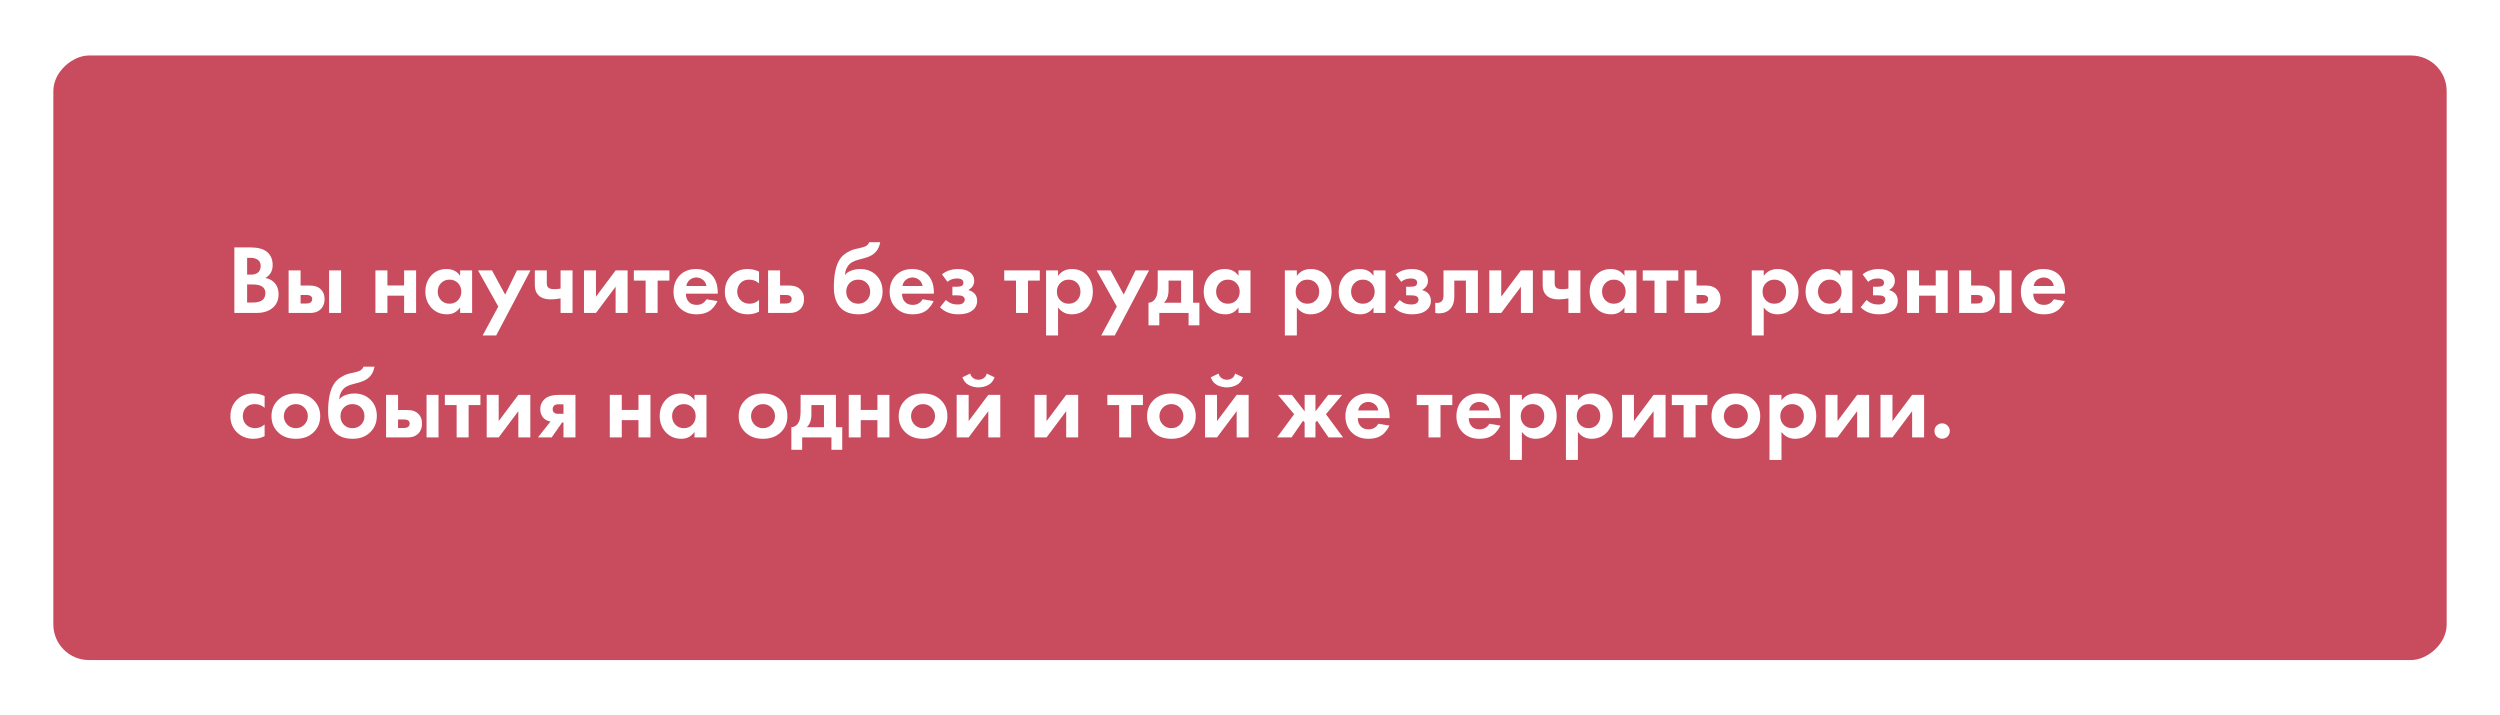
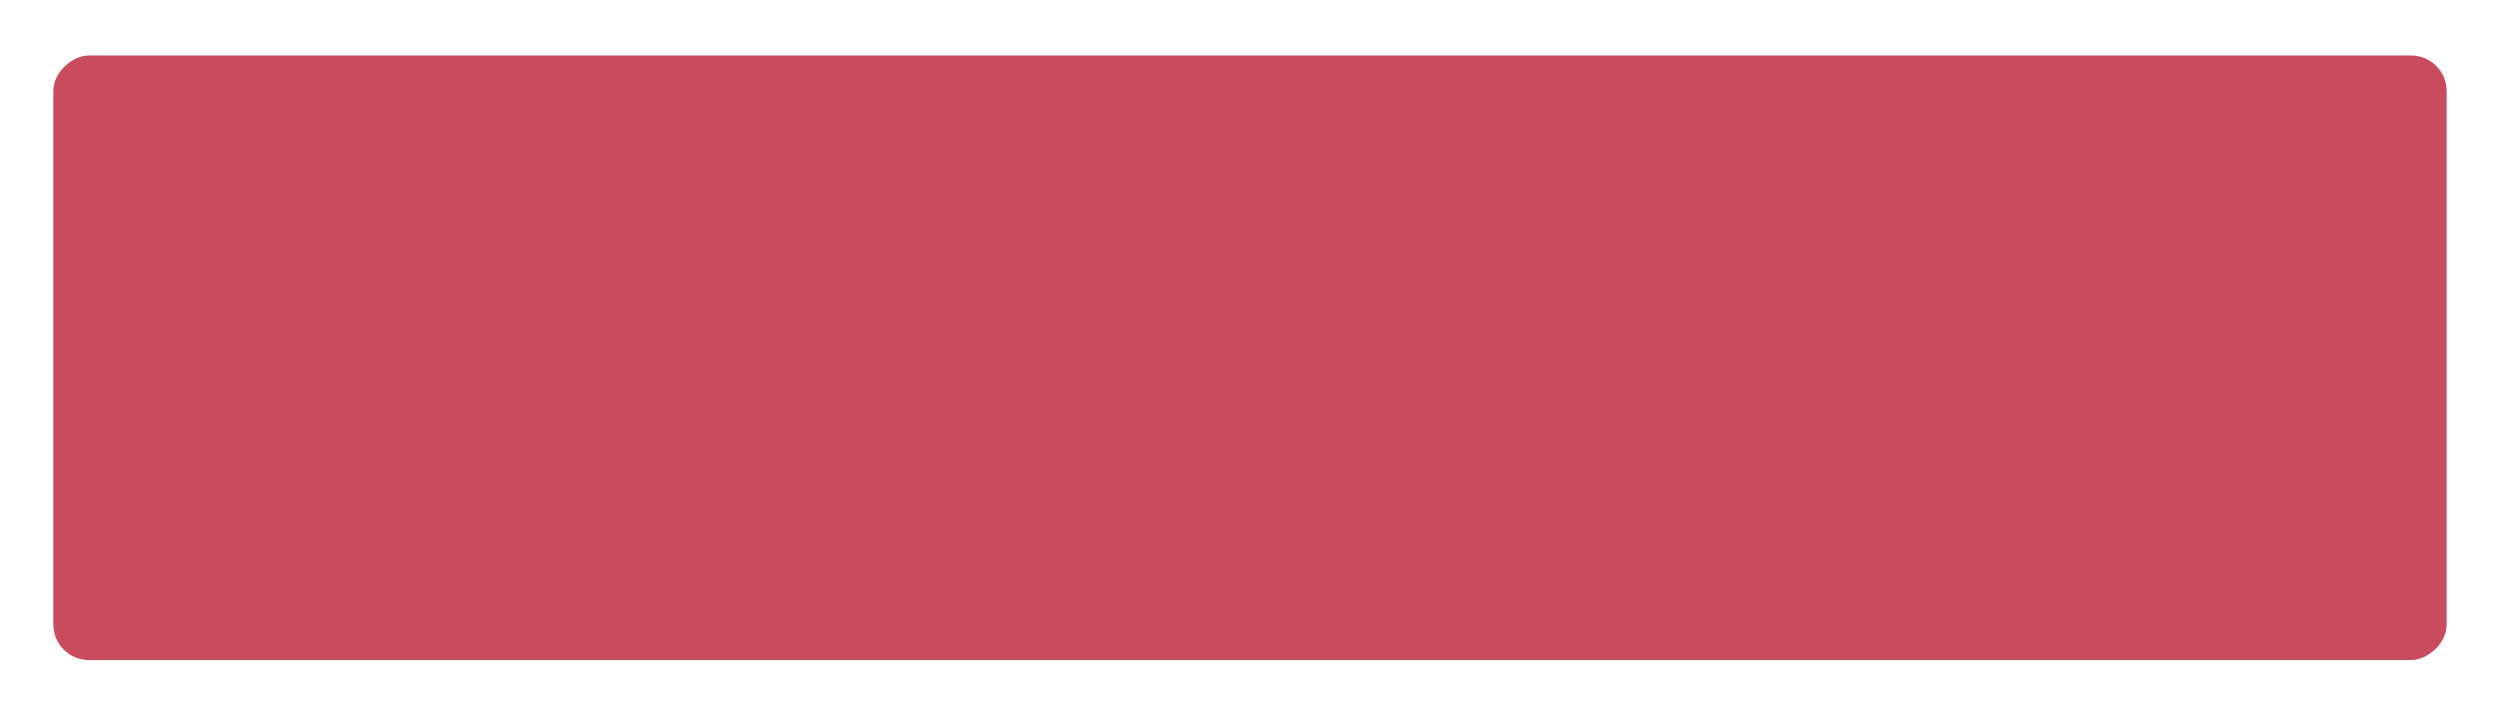
<svg xmlns="http://www.w3.org/2000/svg" width="703" height="201" viewBox="0 0 703 201" fill="none">
  <g filter="url(#filter0_d)">
    <rect x="15" y="181" width="170" height="673" rx="10" transform="rotate(-90 15 181)" fill="#C84B5E" />
  </g>
-   <path d="M65.9 69.575H70.458C72.465 69.575 73.966 69.962 74.961 70.736C76.102 71.62 76.673 72.89 76.673 74.547C76.673 76.186 75.983 77.393 74.602 78.166C75.541 78.314 76.342 78.7 77.005 79.326C77.889 80.173 78.331 81.324 78.331 82.779C78.331 84.326 77.806 85.569 76.756 86.508C75.633 87.503 74.077 88 72.088 88H65.9V69.575ZM69.491 72.503V77.227H70.513C70.698 77.227 70.863 77.227 71.011 77.227C71.176 77.209 71.406 77.153 71.701 77.061C72.014 76.969 72.272 76.849 72.475 76.702C72.696 76.536 72.889 76.297 73.055 75.984C73.22 75.652 73.303 75.266 73.303 74.824C73.303 74.032 73.046 73.452 72.53 73.084C72.014 72.697 71.351 72.503 70.541 72.503H69.491ZM69.491 79.989V85.072H71.038C72.106 85.072 72.926 84.906 73.497 84.575C74.252 84.133 74.629 83.424 74.629 82.448C74.629 81.453 74.178 80.754 73.276 80.348C72.76 80.109 71.941 79.989 70.817 79.989H69.491ZM81.157 76.039H84.527V80.293H87.151C88.551 80.293 89.619 80.698 90.355 81.509C90.963 82.153 91.267 83.009 91.267 84.078C91.267 85.385 90.843 86.398 89.996 87.116C89.315 87.705 88.422 88 87.317 88H81.157V76.039ZM84.527 85.348H86.101C86.672 85.348 87.087 85.247 87.344 85.044C87.639 84.823 87.786 84.501 87.786 84.078C87.786 83.691 87.639 83.405 87.344 83.221C87.087 83.037 86.7 82.945 86.184 82.945H84.527V85.348ZM92.538 76.039H95.908V88H92.538V76.039ZM105.57 88V76.039H108.94V80.266H113.636V76.039H117.006V88H113.636V83.138H108.94V88H105.57ZM129.389 77.586V76.039H132.759V88H129.389V86.453C128.486 87.742 127.262 88.387 125.715 88.387C123.91 88.387 122.437 87.77 121.295 86.536C120.172 85.302 119.61 83.792 119.61 82.006C119.61 80.201 120.163 78.691 121.267 77.476C122.372 76.26 123.8 75.652 125.549 75.652C127.28 75.652 128.56 76.297 129.389 77.586ZM128.781 79.603C128.155 78.958 127.363 78.636 126.405 78.636C125.448 78.636 124.656 78.958 124.03 79.603C123.404 80.247 123.091 81.048 123.091 82.006C123.091 82.963 123.404 83.774 124.03 84.437C124.656 85.081 125.448 85.403 126.405 85.403C127.363 85.403 128.155 85.081 128.781 84.437C129.407 83.774 129.72 82.963 129.72 82.006C129.72 81.048 129.407 80.247 128.781 79.603ZM135.723 94.326L140.115 86.204L134.425 76.039H138.347L142.049 82.835L145.363 76.039H149.175L139.535 94.326H135.723ZM157.631 88V83.912C156.673 84.096 155.734 84.188 154.813 84.188C153.358 84.188 152.244 83.82 151.471 83.083C150.752 82.402 150.393 81.463 150.393 80.266V76.039H153.763V79.575C153.763 80.183 153.901 80.615 154.178 80.873C154.491 81.168 155.062 81.315 155.89 81.315C156.443 81.315 157.023 81.26 157.631 81.15V76.039H161.001V88H157.631ZM164.215 76.039H167.585V83.415L173.11 76.039H176.48V88H173.11V80.625L167.585 88H164.215V76.039ZM188.236 78.912H184.921V88H181.551V78.912H178.236V76.039H188.236V78.912ZM198.65 84.16L201.744 84.658C201.615 84.989 201.44 85.321 201.219 85.652C201.016 85.965 200.694 86.361 200.252 86.84C199.81 87.3 199.212 87.678 198.457 87.972C197.702 88.249 196.836 88.387 195.86 88.387C193.982 88.387 192.453 87.825 191.275 86.702C190.022 85.523 189.396 83.967 189.396 82.033C189.396 80.118 190.004 78.553 191.219 77.338C192.361 76.214 193.862 75.652 195.722 75.652C197.748 75.652 199.304 76.306 200.39 77.614C201.348 78.755 201.827 80.321 201.827 82.31V82.586H192.877C192.877 83.396 193.07 84.068 193.457 84.602C194.009 85.357 194.81 85.735 195.86 85.735C197.112 85.735 198.042 85.21 198.65 84.16ZM192.987 80.431H198.65C198.521 79.658 198.18 79.069 197.628 78.663C197.094 78.24 196.486 78.028 195.805 78.028C195.142 78.028 194.534 78.24 193.982 78.663C193.448 79.087 193.116 79.676 192.987 80.431ZM213.441 76.371V79.685C212.686 78.986 211.765 78.636 210.679 78.636C209.611 78.636 208.782 78.967 208.193 79.63C207.604 80.275 207.309 81.067 207.309 82.006C207.309 82.982 207.631 83.792 208.276 84.437C208.939 85.081 209.777 85.403 210.789 85.403C211.784 85.403 212.668 85.053 213.441 84.354V87.641C212.447 88.138 211.416 88.387 210.347 88.387C208.487 88.387 206.95 87.807 205.734 86.647C204.464 85.45 203.828 83.921 203.828 82.061C203.828 80.035 204.519 78.415 205.9 77.199C207.06 76.168 208.497 75.652 210.209 75.652C211.369 75.652 212.447 75.892 213.441 76.371ZM215.982 76.039H219.352V80.293H221.976C223.375 80.293 224.444 80.698 225.18 81.509C225.788 82.153 226.092 83.009 226.092 84.078C226.092 85.385 225.668 86.398 224.821 87.116C224.14 87.705 223.247 88 222.142 88H215.982V76.039ZM219.352 85.348H220.926C221.497 85.348 221.911 85.247 222.169 85.044C222.464 84.823 222.611 84.501 222.611 84.078C222.611 83.691 222.464 83.405 222.169 83.221C221.911 83.037 221.525 82.945 221.009 82.945H219.352V85.348ZM244.422 68.111H247.516C247.148 70.321 245.84 71.758 243.594 72.421L242.351 72.78C242.259 72.798 241.991 72.872 241.55 73.001C241.126 73.111 240.804 73.203 240.583 73.277C240.38 73.35 240.113 73.47 239.782 73.636C239.45 73.802 239.174 73.995 238.953 74.216C238.143 74.971 237.691 75.993 237.599 77.282H237.655C238.078 76.73 238.677 76.325 239.45 76.067C240.224 75.791 241.025 75.652 241.853 75.652C243.695 75.652 245.187 76.214 246.328 77.338C247.562 78.516 248.179 80.063 248.179 81.978C248.179 83.893 247.507 85.468 246.163 86.702C244.929 87.825 243.345 88.387 241.411 88.387C239.386 88.387 237.793 87.862 236.633 86.812C235.196 85.523 234.478 83.507 234.478 80.763C234.478 77.061 235.086 74.373 236.301 72.697C236.78 72.034 237.378 71.491 238.097 71.067C238.815 70.625 239.404 70.34 239.865 70.211C240.325 70.063 240.933 69.916 241.688 69.769C242.572 69.585 243.207 69.373 243.594 69.133C243.999 68.876 244.275 68.535 244.422 68.111ZM238.898 84.437C239.542 85.081 240.353 85.403 241.329 85.403C242.305 85.403 243.106 85.081 243.732 84.437C244.376 83.792 244.699 82.991 244.699 82.033C244.699 81.057 244.385 80.247 243.759 79.603C243.133 78.958 242.323 78.636 241.329 78.636C240.334 78.636 239.524 78.958 238.898 79.603C238.272 80.247 237.959 81.057 237.959 82.033C237.959 82.991 238.272 83.792 238.898 84.437ZM259.426 84.16L262.52 84.658C262.391 84.989 262.216 85.321 261.995 85.652C261.793 85.965 261.471 86.361 261.029 86.84C260.587 87.3 259.988 87.678 259.233 87.972C258.478 88.249 257.613 88.387 256.637 88.387C254.758 88.387 253.23 87.825 252.051 86.702C250.799 85.523 250.173 83.967 250.173 82.033C250.173 80.118 250.78 78.553 251.996 77.338C253.138 76.214 254.638 75.652 256.498 75.652C258.524 75.652 260.08 76.306 261.167 77.614C262.124 78.755 262.603 80.321 262.603 82.31V82.586H253.653C253.653 83.396 253.847 84.068 254.233 84.602C254.786 85.357 255.587 85.735 256.637 85.735C257.889 85.735 258.819 85.21 259.426 84.16ZM253.764 80.431H259.426C259.298 79.658 258.957 79.069 258.404 78.663C257.87 78.24 257.263 78.028 256.581 78.028C255.918 78.028 255.311 78.24 254.758 78.663C254.224 79.087 253.893 79.676 253.764 80.431ZM266.428 79.243L264.881 77.144C266.133 76.15 267.643 75.652 269.411 75.652C270.755 75.652 271.814 75.919 272.588 76.454C273.49 77.061 273.941 77.908 273.941 78.995C273.941 80.1 273.389 80.956 272.284 81.564C272.873 81.711 273.398 81.978 273.858 82.365C274.466 82.917 274.77 83.654 274.77 84.575C274.77 85.735 274.31 86.656 273.389 87.337C272.468 88.037 271.161 88.387 269.466 88.387C267.33 88.387 265.618 87.724 264.328 86.398L265.986 84.354C266.888 85.201 267.956 85.624 269.19 85.624C269.964 85.624 270.507 85.486 270.82 85.21C271.133 84.934 271.29 84.621 271.29 84.271C271.29 83.829 271.078 83.497 270.654 83.276C270.36 83.129 269.881 83.055 269.218 83.055H267.809V80.625H269.163C269.77 80.625 270.212 80.532 270.488 80.348C270.765 80.164 270.903 79.888 270.903 79.52C270.903 78.709 270.295 78.304 269.08 78.304C268.048 78.304 267.164 78.617 266.428 79.243ZM292.389 78.912H289.074V88H285.704V78.912H282.389V76.039H292.389V78.912ZM297.527 86.453V94.326H294.157V76.039H297.527V77.586C298.43 76.297 299.728 75.652 301.422 75.652C303.08 75.652 304.442 76.186 305.511 77.255C306.708 78.452 307.306 80.035 307.306 82.006C307.306 84.031 306.68 85.643 305.428 86.84C304.323 87.871 302.969 88.387 301.367 88.387C299.765 88.387 298.485 87.742 297.527 86.453ZM300.511 78.636C299.645 78.636 298.918 78.903 298.328 79.437C297.573 80.081 297.196 80.938 297.196 82.006C297.196 83.092 297.564 83.958 298.301 84.602C298.909 85.136 299.645 85.403 300.511 85.403C301.413 85.403 302.168 85.118 302.776 84.547C303.476 83.903 303.826 83.055 303.826 82.006C303.826 80.975 303.485 80.137 302.803 79.492C302.177 78.921 301.413 78.636 300.511 78.636ZM309.663 94.326L314.055 86.204L308.364 76.039H312.287L315.988 82.835L319.303 76.039H323.115L313.475 94.326H309.663ZM325.556 76.039H335.5V85.127H337.268V91.481H334.23V88H325.998V91.481H322.96V85.127C323.899 85.072 324.608 84.566 325.086 83.608C325.4 82.927 325.556 81.904 325.556 80.542V76.039ZM332.13 85.127V78.912H328.595V81.564C328.595 83.184 328.153 84.372 327.269 85.127H332.13ZM348.27 77.586V76.039H351.64V88H348.27V86.453C347.368 87.742 346.143 88.387 344.596 88.387C342.791 88.387 341.318 87.77 340.176 86.536C339.053 85.302 338.491 83.792 338.491 82.006C338.491 80.201 339.044 78.691 340.149 77.476C341.254 76.26 342.681 75.652 344.43 75.652C346.161 75.652 347.441 76.297 348.27 77.586ZM347.662 79.603C347.036 78.958 346.244 78.636 345.287 78.636C344.329 78.636 343.537 78.958 342.911 79.603C342.285 80.247 341.972 81.048 341.972 82.006C341.972 82.963 342.285 83.774 342.911 84.437C343.537 85.081 344.329 85.403 345.287 85.403C346.244 85.403 347.036 85.081 347.662 84.437C348.288 83.774 348.601 82.963 348.601 82.006C348.601 81.048 348.288 80.247 347.662 79.603ZM364.67 86.453V94.326H361.3V76.039H364.67V77.586C365.572 76.297 366.871 75.652 368.565 75.652C370.222 75.652 371.585 76.186 372.653 77.255C373.85 78.452 374.449 80.035 374.449 82.006C374.449 84.031 373.823 85.643 372.57 86.84C371.465 87.871 370.112 88.387 368.51 88.387C366.908 88.387 365.628 87.742 364.67 86.453ZM367.653 78.636C366.788 78.636 366.06 78.903 365.471 79.437C364.716 80.081 364.339 80.938 364.339 82.006C364.339 83.092 364.707 83.958 365.444 84.602C366.051 85.136 366.788 85.403 367.653 85.403C368.556 85.403 369.311 85.118 369.918 84.547C370.618 83.903 370.968 83.055 370.968 82.006C370.968 80.975 370.627 80.137 369.946 79.492C369.32 78.921 368.556 78.636 367.653 78.636ZM386.225 77.586V76.039H389.595V88H386.225V86.453C385.322 87.742 384.098 88.387 382.551 88.387C380.746 88.387 379.273 87.77 378.131 86.536C377.008 85.302 376.446 83.792 376.446 82.006C376.446 80.201 376.999 78.691 378.104 77.476C379.208 76.26 380.636 75.652 382.385 75.652C384.116 75.652 385.396 76.297 386.225 77.586ZM385.617 79.603C384.991 78.958 384.199 78.636 383.241 78.636C382.284 78.636 381.492 78.958 380.866 79.603C380.24 80.247 379.927 81.048 379.927 82.006C379.927 82.963 380.24 83.774 380.866 84.437C381.492 85.081 382.284 85.403 383.241 85.403C384.199 85.403 384.991 85.081 385.617 84.437C386.243 83.774 386.556 82.963 386.556 82.006C386.556 81.048 386.243 80.247 385.617 79.603ZM394.023 79.243L392.476 77.144C393.728 76.15 395.239 75.652 397.006 75.652C398.351 75.652 399.41 75.919 400.183 76.454C401.085 77.061 401.537 77.908 401.537 78.995C401.537 80.1 400.984 80.956 399.879 81.564C400.469 81.711 400.993 81.978 401.454 82.365C402.061 82.917 402.365 83.654 402.365 84.575C402.365 85.735 401.905 86.656 400.984 87.337C400.063 88.037 398.756 88.387 397.062 88.387C394.925 88.387 393.213 87.724 391.924 86.398L393.581 84.354C394.484 85.201 395.552 85.624 396.785 85.624C397.559 85.624 398.102 85.486 398.415 85.21C398.728 84.934 398.885 84.621 398.885 84.271C398.885 83.829 398.673 83.497 398.249 83.276C397.955 83.129 397.476 83.055 396.813 83.055H395.404V80.625H396.758C397.366 80.625 397.808 80.532 398.084 80.348C398.36 80.164 398.498 79.888 398.498 79.52C398.498 78.709 397.89 78.304 396.675 78.304C395.644 78.304 394.76 78.617 394.023 79.243ZM415.581 76.039V88H412.211V78.912H408.952V83.304C408.952 84.851 408.574 86.029 407.819 86.84C407.064 87.687 405.987 88.111 404.587 88.111C404.219 88.111 403.887 88.074 403.593 88V85.127C403.814 85.164 403.989 85.182 404.117 85.182C404.725 85.182 405.186 84.989 405.499 84.602C405.775 84.271 405.913 83.764 405.913 83.083V76.039H415.581ZM418.785 76.039H422.155V83.415L427.68 76.039H431.05V88H427.68V80.625L422.155 88H418.785V76.039ZM441.038 88V83.912C440.08 84.096 439.141 84.188 438.22 84.188C436.765 84.188 435.651 83.82 434.878 83.083C434.16 82.402 433.801 81.463 433.801 80.266V76.039H437.171V79.575C437.171 80.183 437.309 80.615 437.585 80.873C437.898 81.168 438.469 81.315 439.298 81.315C439.85 81.315 440.43 81.26 441.038 81.15V76.039H444.408V88H441.038ZM456.793 77.586V76.039H460.163V88H456.793V86.453C455.891 87.742 454.666 88.387 453.119 88.387C451.315 88.387 449.842 87.77 448.7 86.536C447.576 85.302 447.015 83.792 447.015 82.006C447.015 80.201 447.567 78.691 448.672 77.476C449.777 76.26 451.204 75.652 452.954 75.652C454.685 75.652 455.965 76.297 456.793 77.586ZM456.186 79.603C455.56 78.958 454.768 78.636 453.81 78.636C452.852 78.636 452.061 78.958 451.434 79.603C450.808 80.247 450.495 81.048 450.495 82.006C450.495 82.963 450.808 83.774 451.434 84.437C452.061 85.081 452.852 85.403 453.81 85.403C454.768 85.403 455.56 85.081 456.186 84.437C456.812 83.774 457.125 82.963 457.125 82.006C457.125 81.048 456.812 80.247 456.186 79.603ZM471.939 78.912H468.625V88H465.255V78.912H461.94V76.039H471.939V78.912ZM473.708 76.039H477.078V80.293H479.702C481.102 80.293 482.17 80.698 482.907 81.509C483.514 82.153 483.818 83.009 483.818 84.078C483.818 85.385 483.395 86.398 482.547 87.116C481.866 87.705 480.973 88 479.868 88H473.708V76.039ZM477.078 85.348H478.653C479.223 85.348 479.638 85.247 479.896 85.044C480.19 84.823 480.338 84.501 480.338 84.078C480.338 83.691 480.19 83.405 479.896 83.221C479.638 83.037 479.251 82.945 478.735 82.945H477.078V85.348ZM495.961 86.453V94.326H492.591V76.039H495.961V77.586C496.863 76.297 498.162 75.652 499.856 75.652C501.513 75.652 502.876 76.186 503.944 77.255C505.141 78.452 505.74 80.035 505.74 82.006C505.74 84.031 505.114 85.643 503.861 86.84C502.756 87.871 501.403 88.387 499.801 88.387C498.199 88.387 496.919 87.742 495.961 86.453ZM498.944 78.636C498.079 78.636 497.351 78.903 496.762 79.437C496.007 80.081 495.63 80.938 495.63 82.006C495.63 83.092 495.998 83.958 496.734 84.602C497.342 85.136 498.079 85.403 498.944 85.403C499.847 85.403 500.602 85.118 501.209 84.547C501.909 83.903 502.259 83.055 502.259 82.006C502.259 80.975 501.918 80.137 501.237 79.492C500.611 78.921 499.847 78.636 498.944 78.636ZM517.516 77.586V76.039H520.886V88H517.516V86.453C516.613 87.742 515.389 88.387 513.842 88.387C512.037 88.387 510.564 87.77 509.422 86.536C508.299 85.302 507.737 83.792 507.737 82.006C507.737 80.201 508.29 78.691 509.395 77.476C510.499 76.26 511.927 75.652 513.676 75.652C515.407 75.652 516.687 76.297 517.516 77.586ZM516.908 79.603C516.282 78.958 515.49 78.636 514.532 78.636C513.575 78.636 512.783 78.958 512.157 79.603C511.531 80.247 511.218 81.048 511.218 82.006C511.218 82.963 511.531 83.774 512.157 84.437C512.783 85.081 513.575 85.403 514.532 85.403C515.49 85.403 516.282 85.081 516.908 84.437C517.534 83.774 517.847 82.963 517.847 82.006C517.847 81.048 517.534 80.247 516.908 79.603ZM525.314 79.243L523.767 77.144C525.019 76.15 526.53 75.652 528.297 75.652C529.642 75.652 530.701 75.919 531.474 76.454C532.376 77.061 532.828 77.908 532.828 78.995C532.828 80.1 532.275 80.956 531.17 81.564C531.76 81.711 532.284 81.978 532.745 82.365C533.352 82.917 533.656 83.654 533.656 84.575C533.656 85.735 533.196 86.656 532.275 87.337C531.354 88.037 530.047 88.387 528.353 88.387C526.216 88.387 524.504 87.724 523.215 86.398L524.872 84.354C525.775 85.201 526.843 85.624 528.076 85.624C528.85 85.624 529.393 85.486 529.706 85.21C530.019 84.934 530.176 84.621 530.176 84.271C530.176 83.829 529.964 83.497 529.54 83.276C529.246 83.129 528.767 83.055 528.104 83.055H526.695V80.625H528.049C528.657 80.625 529.098 80.532 529.375 80.348C529.651 80.164 529.789 79.888 529.789 79.52C529.789 78.709 529.181 78.304 527.966 78.304C526.935 78.304 526.051 78.617 525.314 79.243ZM536.265 88V76.039H539.635V80.266H544.331V76.039H547.701V88H544.331V83.138H539.635V88H536.265ZM550.913 76.039H554.283V80.293H556.907C558.306 80.293 559.374 80.698 560.111 81.509C560.719 82.153 561.023 83.009 561.023 84.078C561.023 85.385 560.599 86.398 559.752 87.116C559.071 87.705 558.177 88 557.073 88H550.913V76.039ZM554.283 85.348H555.857C556.428 85.348 556.842 85.247 557.1 85.044C557.395 84.823 557.542 84.501 557.542 84.078C557.542 83.691 557.395 83.405 557.1 83.221C556.842 83.037 556.456 82.945 555.94 82.945H554.283V85.348ZM562.293 76.039H565.663V88H562.293V76.039ZM577.525 84.16L580.618 84.658C580.489 84.989 580.314 85.321 580.093 85.652C579.891 85.965 579.569 86.361 579.127 86.84C578.685 87.3 578.086 87.678 577.331 87.972C576.576 88.249 575.711 88.387 574.735 88.387C572.856 88.387 571.328 87.825 570.149 86.702C568.897 85.523 568.271 83.967 568.271 82.033C568.271 80.118 568.878 78.553 570.094 77.338C571.236 76.214 572.736 75.652 574.596 75.652C576.622 75.652 578.178 76.306 579.265 77.614C580.222 78.755 580.701 80.321 580.701 82.31V82.586H571.751C571.751 83.396 571.945 84.068 572.331 84.602C572.884 85.357 573.685 85.735 574.735 85.735C575.987 85.735 576.917 85.21 577.525 84.16ZM571.862 80.431H577.525C577.396 79.658 577.055 79.069 576.502 78.663C575.968 78.24 575.361 78.028 574.679 78.028C574.016 78.028 573.409 78.24 572.856 78.663C572.322 79.087 571.991 79.676 571.862 80.431ZM74.408 111.371V114.685C73.653 113.986 72.732 113.636 71.646 113.636C70.578 113.636 69.749 113.967 69.16 114.63C68.57 115.275 68.276 116.067 68.276 117.006C68.276 117.982 68.598 118.792 69.243 119.437C69.906 120.081 70.743 120.403 71.756 120.403C72.751 120.403 73.635 120.054 74.408 119.354V122.641C73.414 123.138 72.382 123.387 71.314 123.387C69.454 123.387 67.917 122.807 66.701 121.646C65.431 120.449 64.795 118.921 64.795 117.061C64.795 115.035 65.486 113.415 66.867 112.199C68.027 111.168 69.464 110.652 71.176 110.652C72.337 110.652 73.414 110.892 74.408 111.371ZM78.357 112.337C79.573 111.214 81.184 110.652 83.192 110.652C85.199 110.652 86.81 111.214 88.026 112.337C89.37 113.553 90.042 115.118 90.042 117.033C90.042 118.93 89.37 120.486 88.026 121.702C86.81 122.825 85.199 123.387 83.192 123.387C81.184 123.387 79.573 122.825 78.357 121.702C77.013 120.486 76.341 118.93 76.341 117.033C76.341 115.118 77.013 113.553 78.357 112.337ZM80.788 119.409C81.433 120.072 82.234 120.403 83.192 120.403C84.149 120.403 84.95 120.072 85.595 119.409C86.239 118.746 86.561 117.954 86.561 117.033C86.561 116.094 86.239 115.293 85.595 114.63C84.95 113.967 84.149 113.636 83.192 113.636C82.234 113.636 81.433 113.967 80.788 114.63C80.144 115.293 79.822 116.094 79.822 117.033C79.822 117.954 80.144 118.746 80.788 119.409ZM102.206 103.111H105.3C104.932 105.321 103.624 106.758 101.377 107.421L100.134 107.78C100.042 107.798 99.775 107.872 99.333 108.001C98.91 108.111 98.588 108.203 98.367 108.277C98.164 108.351 97.897 108.47 97.566 108.636C97.234 108.802 96.958 108.995 96.737 109.216C95.927 109.971 95.475 110.993 95.383 112.282H95.439C95.862 111.73 96.461 111.325 97.234 111.067C98.007 110.791 98.808 110.652 99.637 110.652C101.479 110.652 102.97 111.214 104.112 112.337C105.346 113.516 105.963 115.063 105.963 116.978C105.963 118.893 105.291 120.468 103.946 121.702C102.713 122.825 101.129 123.387 99.195 123.387C97.169 123.387 95.577 122.862 94.416 121.812C92.98 120.523 92.262 118.507 92.262 115.763C92.262 112.061 92.87 109.373 94.085 107.697C94.564 107.034 95.162 106.491 95.88 106.067C96.599 105.625 97.188 105.34 97.648 105.211C98.109 105.063 98.716 104.916 99.472 104.769C100.355 104.585 100.991 104.373 101.377 104.133C101.783 103.876 102.059 103.535 102.206 103.111ZM96.681 119.437C97.326 120.081 98.136 120.403 99.112 120.403C100.088 120.403 100.889 120.081 101.516 119.437C102.16 118.792 102.482 117.991 102.482 117.033C102.482 116.057 102.169 115.247 101.543 114.603C100.917 113.958 100.107 113.636 99.112 113.636C98.118 113.636 97.308 113.958 96.681 114.603C96.055 115.247 95.742 116.057 95.742 117.033C95.742 117.991 96.055 118.792 96.681 119.437ZM108.564 111.039H111.934V115.293H114.558C115.958 115.293 117.026 115.698 117.763 116.509C118.37 117.153 118.674 118.009 118.674 119.078C118.674 120.385 118.251 121.398 117.404 122.116C116.722 122.705 115.829 123 114.724 123H108.564V111.039ZM111.934 120.348H113.509C114.08 120.348 114.494 120.247 114.752 120.044C115.046 119.823 115.194 119.501 115.194 119.078C115.194 118.691 115.046 118.405 114.752 118.221C114.494 118.037 114.107 117.945 113.592 117.945H111.934V120.348ZM119.945 111.039H123.315V123H119.945V111.039ZM135.093 113.912H131.778V123H128.408V113.912H125.094V111.039H135.093V113.912ZM136.862 111.039H140.232V118.415L145.756 111.039H149.126V123H145.756V115.625L140.232 123H136.862V111.039ZM151.269 123L154.805 118.525C154.032 118.415 153.387 118.101 152.871 117.586C152.245 116.96 151.932 116.113 151.932 115.045C151.932 113.811 152.411 112.807 153.369 112.034C154.216 111.371 155.45 111.039 157.07 111.039H161.821V123H158.451V118.801H158.065L155.136 123H151.269ZM158.451 116.37V113.691H156.987C156.472 113.691 156.094 113.801 155.855 114.022C155.56 114.299 155.413 114.649 155.413 115.072C155.413 115.514 155.56 115.846 155.855 116.067C156.112 116.269 156.49 116.37 156.987 116.37H158.451ZM171.472 123V111.039H174.842V115.266H179.538V111.039H182.908V123H179.538V118.138H174.842V123H171.472ZM195.29 112.586V111.039H198.66V123H195.29V121.453C194.388 122.742 193.163 123.387 191.617 123.387C189.812 123.387 188.339 122.77 187.197 121.536C186.073 120.302 185.512 118.792 185.512 117.006C185.512 115.201 186.064 113.691 187.169 112.476C188.274 111.26 189.701 110.652 191.451 110.652C193.182 110.652 194.462 111.297 195.29 112.586ZM194.683 114.603C194.057 113.958 193.265 113.636 192.307 113.636C191.35 113.636 190.558 113.958 189.932 114.603C189.305 115.247 188.992 116.048 188.992 117.006C188.992 117.963 189.305 118.774 189.932 119.437C190.558 120.081 191.35 120.403 192.307 120.403C193.265 120.403 194.057 120.081 194.683 119.437C195.309 118.774 195.622 117.963 195.622 117.006C195.622 116.048 195.309 115.247 194.683 114.603ZM209.729 112.337C210.945 111.214 212.556 110.652 214.563 110.652C216.571 110.652 218.182 111.214 219.397 112.337C220.742 113.553 221.414 115.118 221.414 117.033C221.414 118.93 220.742 120.486 219.397 121.702C218.182 122.825 216.571 123.387 214.563 123.387C212.556 123.387 210.945 122.825 209.729 121.702C208.385 120.486 207.713 118.93 207.713 117.033C207.713 115.118 208.385 113.553 209.729 112.337ZM212.16 119.409C212.805 120.072 213.606 120.403 214.563 120.403C215.521 120.403 216.322 120.072 216.967 119.409C217.611 118.746 217.933 117.954 217.933 117.033C217.933 116.094 217.611 115.293 216.967 114.63C216.322 113.967 215.521 113.636 214.563 113.636C213.606 113.636 212.805 113.967 212.16 114.63C211.516 115.293 211.193 116.094 211.193 117.033C211.193 117.954 211.516 118.746 212.16 119.409ZM225.125 111.039H235.07V120.127H236.838V126.481H233.799V123H225.567V126.481H222.529V120.127C223.468 120.072 224.177 119.566 224.656 118.608C224.969 117.927 225.125 116.904 225.125 115.542V111.039ZM231.7 120.127V113.912H228.164V116.564C228.164 118.184 227.722 119.372 226.838 120.127H231.7ZM238.668 123V111.039H242.038V115.266H246.734V111.039H250.104V123H246.734V118.138H242.038V123H238.668ZM254.725 112.337C255.94 111.214 257.552 110.652 259.559 110.652C261.566 110.652 263.178 111.214 264.393 112.337C265.737 113.553 266.41 115.118 266.41 117.033C266.41 118.93 265.737 120.486 264.393 121.702C263.178 122.825 261.566 123.387 259.559 123.387C257.552 123.387 255.94 122.825 254.725 121.702C253.381 120.486 252.708 118.93 252.708 117.033C252.708 115.118 253.381 113.553 254.725 112.337ZM257.156 119.409C257.8 120.072 258.601 120.403 259.559 120.403C260.517 120.403 261.318 120.072 261.962 119.409C262.607 118.746 262.929 117.954 262.929 117.033C262.929 116.094 262.607 115.293 261.962 114.63C261.318 113.967 260.517 113.636 259.559 113.636C258.601 113.636 257.8 113.967 257.156 114.63C256.511 115.293 256.189 116.094 256.189 117.033C256.189 117.954 256.511 118.746 257.156 119.409ZM269.016 111.039H272.386V118.415L277.911 111.039H281.281V123H277.911V115.625L272.386 123H269.016V111.039ZM277.469 105.045L279.679 106.095C279.31 107.126 278.693 107.862 277.828 108.304C276.962 108.728 276.069 108.94 275.148 108.94C274.228 108.94 273.334 108.728 272.469 108.304C271.603 107.862 270.986 107.126 270.618 106.095L272.828 105.045C272.939 105.542 273.206 105.957 273.629 106.288C274.071 106.619 274.577 106.785 275.148 106.785C275.682 106.785 276.17 106.638 276.612 106.343C277.054 106.049 277.34 105.616 277.469 105.045ZM290.92 111.039H294.29V118.415L299.815 111.039H303.185V123H299.815V115.625L294.29 123H290.92V111.039ZM321.388 113.912H318.073V123H314.703V113.912H311.388V111.039H321.388V113.912ZM324.565 112.337C325.781 111.214 327.392 110.652 329.399 110.652C331.406 110.652 333.018 111.214 334.233 112.337C335.578 113.553 336.25 115.118 336.25 117.033C336.25 118.93 335.578 120.486 334.233 121.702C333.018 122.825 331.406 123.387 329.399 123.387C327.392 123.387 325.781 122.825 324.565 121.702C323.221 120.486 322.549 118.93 322.549 117.033C322.549 115.118 323.221 113.553 324.565 112.337ZM326.996 119.409C327.64 120.072 328.442 120.403 329.399 120.403C330.357 120.403 331.158 120.072 331.802 119.409C332.447 118.746 332.769 117.954 332.769 117.033C332.769 116.094 332.447 115.293 331.802 114.63C331.158 113.967 330.357 113.636 329.399 113.636C328.442 113.636 327.64 113.967 326.996 114.63C326.351 115.293 326.029 116.094 326.029 117.033C326.029 117.954 326.351 118.746 326.996 119.409ZM338.856 111.039H342.226V118.415L347.751 111.039H351.121V123H347.751V115.625L342.226 123H338.856V111.039ZM347.309 105.045L349.519 106.095C349.15 107.126 348.534 107.862 347.668 108.304C346.802 108.728 345.909 108.94 344.989 108.94C344.068 108.94 343.175 108.728 342.309 108.304C341.444 107.862 340.827 107.126 340.458 106.095L342.668 105.045C342.779 105.542 343.046 105.957 343.469 106.288C343.911 106.619 344.418 106.785 344.989 106.785C345.523 106.785 346.011 106.638 346.453 106.343C346.895 106.049 347.18 105.616 347.309 105.045ZM366.865 111.039H369.904V115.68L373.495 111.039H377.417L372.859 116.481L377.666 123H373.578L370.346 118.304L369.904 118.801V123H366.865V118.801L366.423 118.304L363.191 123H359.103L363.91 116.481L359.352 111.039H363.274L366.865 115.68V111.039ZM387.588 119.16L390.682 119.658C390.553 119.989 390.378 120.321 390.157 120.652C389.955 120.965 389.632 121.361 389.19 121.84C388.748 122.3 388.15 122.678 387.395 122.972C386.64 123.249 385.774 123.387 384.798 123.387C382.92 123.387 381.391 122.825 380.213 121.702C378.961 120.523 378.334 118.967 378.334 117.033C378.334 115.118 378.942 113.553 380.158 112.337C381.299 111.214 382.8 110.652 384.66 110.652C386.686 110.652 388.242 111.306 389.328 112.614C390.286 113.755 390.765 115.321 390.765 117.31V117.586H381.815C381.815 118.396 382.008 119.068 382.395 119.602C382.948 120.357 383.749 120.735 384.798 120.735C386.051 120.735 386.981 120.21 387.588 119.16ZM381.925 115.431H387.588C387.459 114.658 387.119 114.069 386.566 113.663C386.032 113.24 385.424 113.028 384.743 113.028C384.08 113.028 383.472 113.24 382.92 113.663C382.386 114.087 382.054 114.676 381.925 115.431ZM408.385 113.912H405.07V123H401.7V113.912H398.385V111.039H408.385V113.912ZM418.799 119.16L421.893 119.658C421.764 119.989 421.589 120.321 421.368 120.652C421.166 120.965 420.843 121.361 420.401 121.84C419.959 122.3 419.361 122.678 418.606 122.972C417.851 123.249 416.985 123.387 416.009 123.387C414.131 123.387 412.602 122.825 411.424 121.702C410.172 120.523 409.545 118.967 409.545 117.033C409.545 115.118 410.153 113.553 411.369 112.337C412.51 111.214 414.011 110.652 415.871 110.652C417.897 110.652 419.453 111.306 420.539 112.614C421.497 113.755 421.976 115.321 421.976 117.31V117.586H413.026C413.026 118.396 413.219 119.068 413.606 119.602C414.158 120.357 414.96 120.735 416.009 120.735C417.261 120.735 418.191 120.21 418.799 119.16ZM413.136 115.431H418.799C418.67 114.658 418.33 114.069 417.777 113.663C417.243 113.24 416.635 113.028 415.954 113.028C415.291 113.028 414.683 113.24 414.131 113.663C413.597 114.087 413.265 114.676 413.136 115.431ZM427.955 121.453V129.326H424.585V111.039H427.955V112.586C428.858 111.297 430.156 110.652 431.85 110.652C433.507 110.652 434.87 111.186 435.938 112.255C437.135 113.452 437.734 115.035 437.734 117.006C437.734 119.031 437.108 120.643 435.855 121.84C434.75 122.871 433.397 123.387 431.795 123.387C430.193 123.387 428.913 122.742 427.955 121.453ZM430.938 113.636C430.073 113.636 429.346 113.903 428.756 114.437C428.001 115.081 427.624 115.938 427.624 117.006C427.624 118.092 427.992 118.958 428.729 119.602C429.336 120.136 430.073 120.403 430.938 120.403C431.841 120.403 432.596 120.118 433.204 119.547C433.903 118.903 434.253 118.055 434.253 117.006C434.253 115.975 433.913 115.137 433.231 114.492C432.605 113.921 431.841 113.636 430.938 113.636ZM443.709 121.453V129.326H440.339V111.039H443.709V112.586C444.611 111.297 445.91 110.652 447.604 110.652C449.261 110.652 450.624 111.186 451.692 112.255C452.889 113.452 453.488 115.035 453.488 117.006C453.488 119.031 452.862 120.643 451.609 121.84C450.504 122.871 449.151 123.387 447.549 123.387C445.947 123.387 444.667 122.742 443.709 121.453ZM446.692 113.636C445.827 113.636 445.099 113.903 444.51 114.437C443.755 115.081 443.378 115.938 443.378 117.006C443.378 118.092 443.746 118.958 444.482 119.602C445.09 120.136 445.827 120.403 446.692 120.403C447.595 120.403 448.35 120.118 448.957 119.547C449.657 118.903 450.007 118.055 450.007 117.006C450.007 115.975 449.666 115.137 448.985 114.492C448.359 113.921 447.595 113.636 446.692 113.636ZM456.093 111.039H459.463V118.415L464.988 111.039H468.358V123H464.988V115.625L459.463 123H456.093V111.039ZM480.113 113.912H476.798V123H473.428V113.912H470.114V111.039H480.113V113.912ZM483.29 112.337C484.506 111.214 486.117 110.652 488.124 110.652C490.132 110.652 491.743 111.214 492.959 112.337C494.303 113.553 494.975 115.118 494.975 117.033C494.975 118.93 494.303 120.486 492.959 121.702C491.743 122.825 490.132 123.387 488.124 123.387C486.117 123.387 484.506 122.825 483.29 121.702C481.946 120.486 481.274 118.93 481.274 117.033C481.274 115.118 481.946 113.553 483.29 112.337ZM485.721 119.409C486.366 120.072 487.167 120.403 488.124 120.403C489.082 120.403 489.883 120.072 490.528 119.409C491.172 118.746 491.495 117.954 491.495 117.033C491.495 116.094 491.172 115.293 490.528 114.63C489.883 113.967 489.082 113.636 488.124 113.636C487.167 113.636 486.366 113.967 485.721 114.63C485.077 115.293 484.754 116.094 484.754 117.033C484.754 117.954 485.077 118.746 485.721 119.409ZM500.952 121.453V129.326H497.582V111.039H500.952V112.586C501.854 111.297 503.152 110.652 504.846 110.652C506.504 110.652 507.867 111.186 508.935 112.255C510.132 113.452 510.73 115.035 510.73 117.006C510.73 119.031 510.104 120.643 508.852 121.84C507.747 122.871 506.393 123.387 504.791 123.387C503.189 123.387 501.909 122.742 500.952 121.453ZM503.935 113.636C503.069 113.636 502.342 113.903 501.753 114.437C500.998 115.081 500.62 115.938 500.62 117.006C500.62 118.092 500.988 118.958 501.725 119.602C502.333 120.136 503.069 120.403 503.935 120.403C504.837 120.403 505.592 120.118 506.2 119.547C506.9 118.903 507.25 118.055 507.25 117.006C507.25 115.975 506.909 115.137 506.228 114.492C505.601 113.921 504.837 113.636 503.935 113.636ZM513.335 111.039H516.705V118.415L522.23 111.039H525.6V123H522.23V115.625L516.705 123H513.335V111.039ZM528.792 111.039H532.163V118.415L537.687 111.039H541.057V123H537.687V115.625L532.163 123H528.792V111.039ZM544.581 122.751C544.176 122.328 543.973 121.812 543.973 121.204C543.973 120.597 544.176 120.09 544.581 119.685C545.005 119.262 545.52 119.05 546.128 119.05C546.736 119.05 547.242 119.262 547.647 119.685C548.071 120.09 548.283 120.597 548.283 121.204C548.283 121.812 548.071 122.328 547.647 122.751C547.242 123.157 546.736 123.359 546.128 123.359C545.52 123.359 545.005 123.157 544.581 122.751Z" fill="white" />
  <defs>
    <filter id="filter0_d" x="0.268" y="0.872" width="702.465" height="199.465" filterUnits="userSpaceOnUse" color-interpolation-filters="sRGB">
      <feFlood flood-opacity="0" result="BackgroundImageFix" />
      <feColorMatrix in="SourceAlpha" type="matrix" values="0 0 0 0 0 0 0 0 0 0 0 0 0 0 0 0 0 0 127 0" />
      <feMorphology radius="0.921" operator="dilate" in="SourceAlpha" result="effect1_dropShadow" />
      <feOffset dy="4.604" />
      <feGaussianBlur stdDeviation="6.906" />
      <feColorMatrix type="matrix" values="0 0 0 0 0.784 0 0 0 0 0.294 0 0 0 0 0.369 0 0 0 1 0" />
      <feBlend mode="normal" in2="BackgroundImageFix" result="effect1_dropShadow" />
      <feBlend mode="normal" in="SourceGraphic" in2="effect1_dropShadow" result="shape" />
    </filter>
  </defs>
</svg>